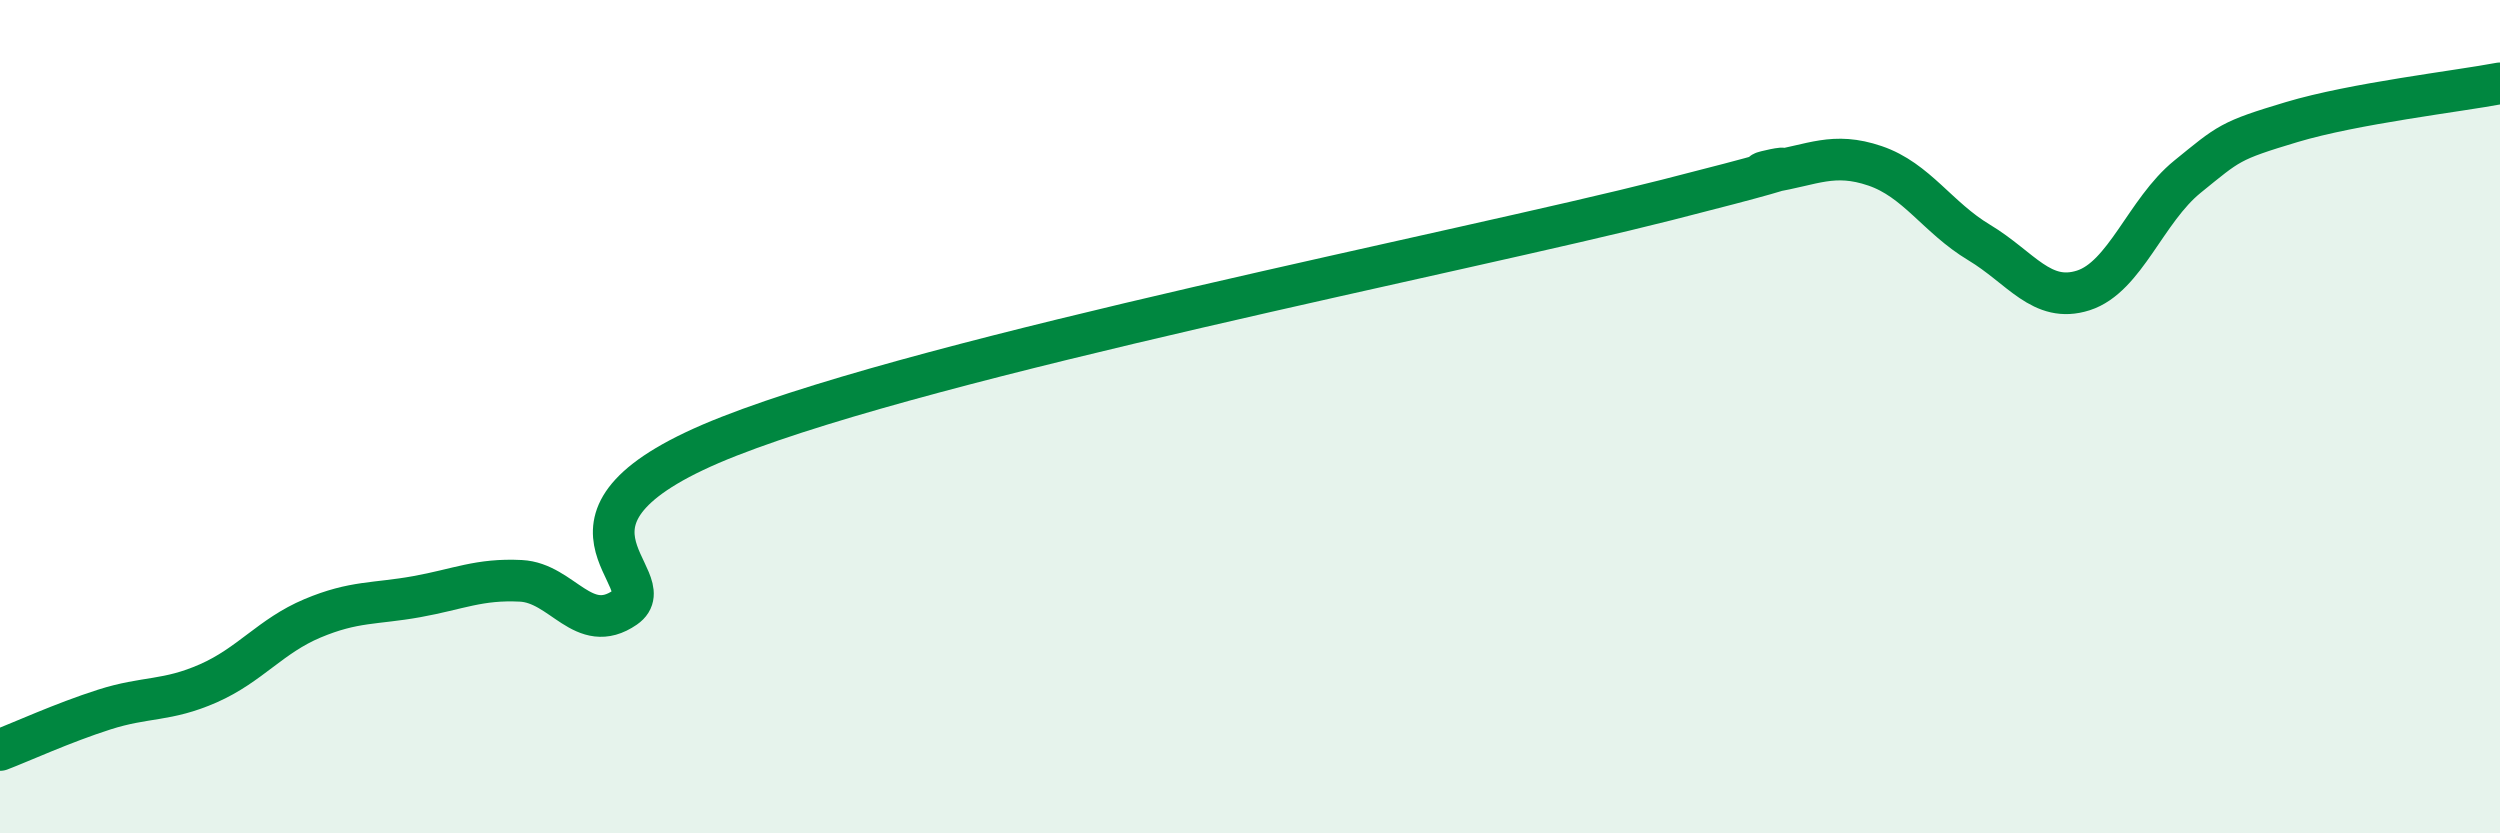
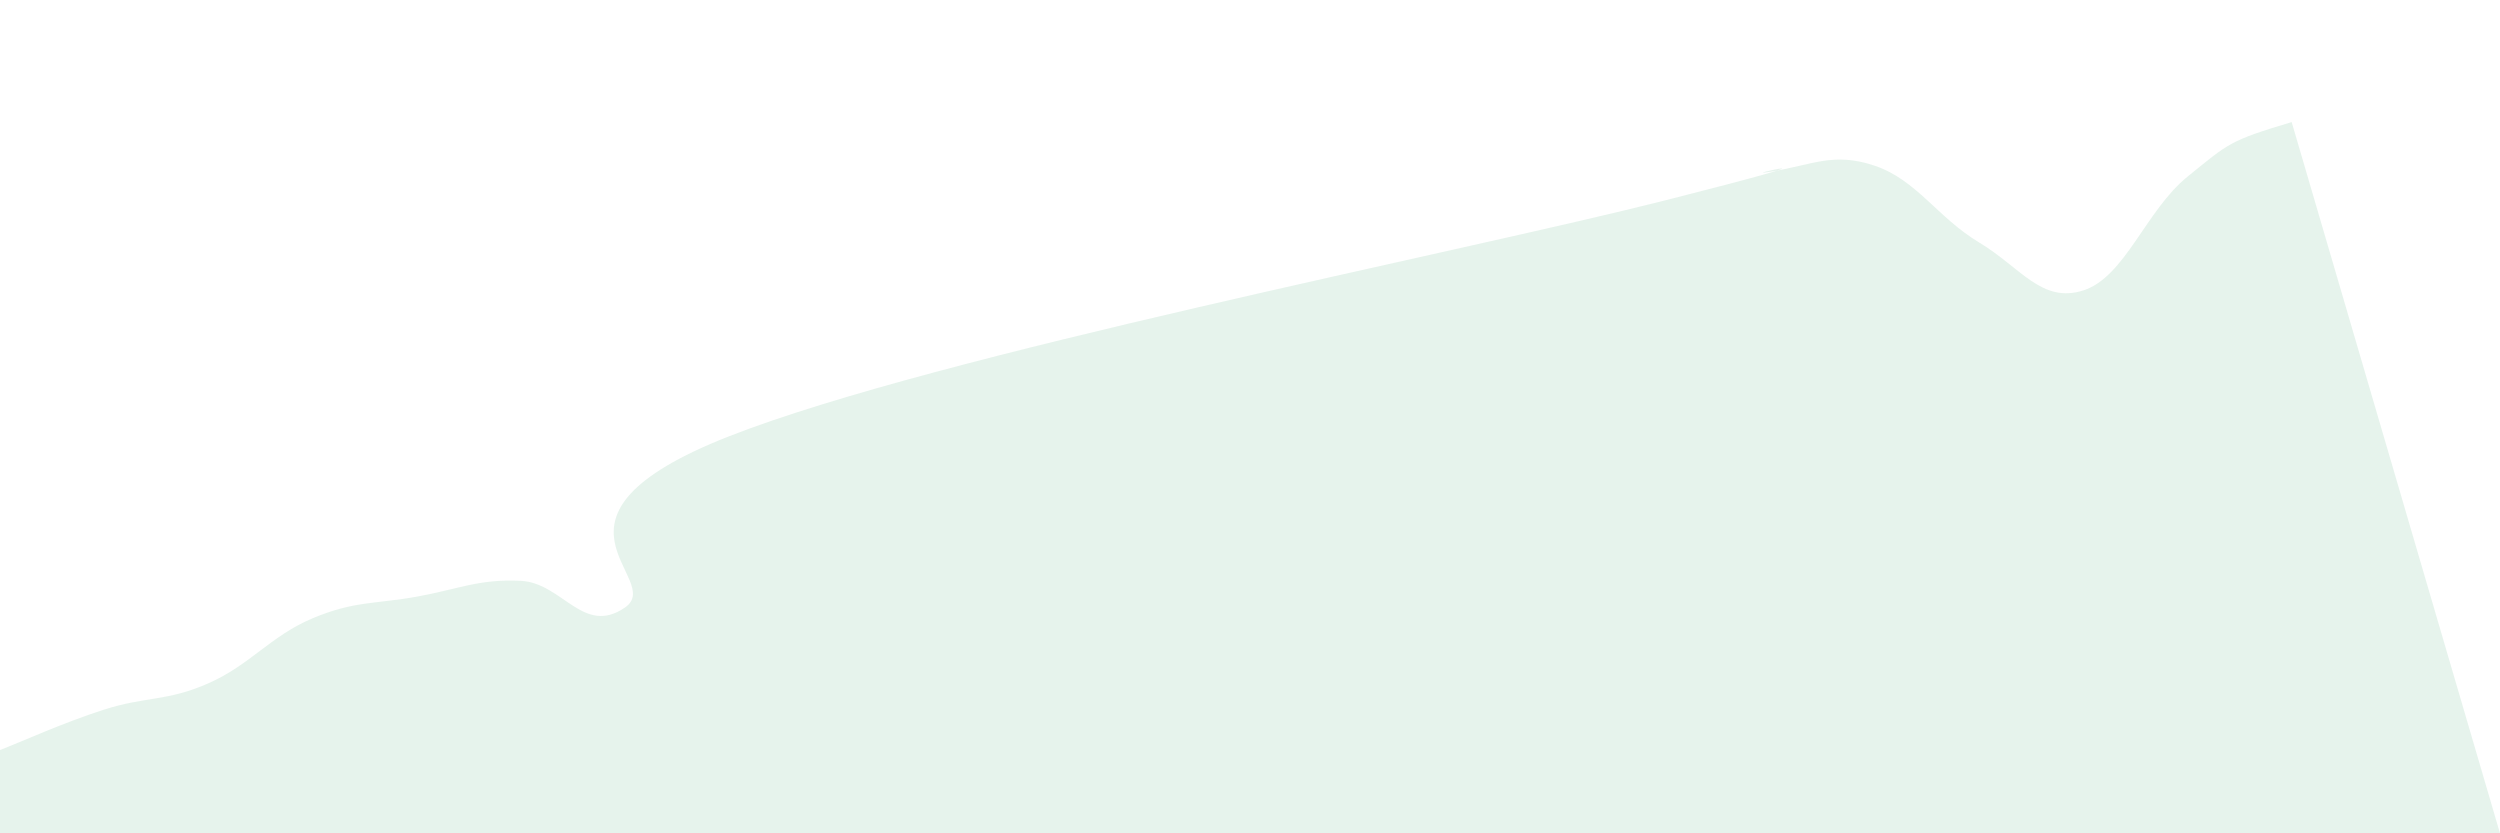
<svg xmlns="http://www.w3.org/2000/svg" width="60" height="20" viewBox="0 0 60 20">
-   <path d="M 0,18 C 0.5,17.81 1.5,17.35 2.5,17.03 C 3.5,16.71 4,16.84 5,16.4 C 6,15.96 6.5,15.26 7.5,14.84 C 8.5,14.42 9,14.5 10,14.32 C 11,14.14 11.5,13.89 12.5,13.94 C 13.5,13.99 14,15.27 15,14.58 C 16,13.89 12.5,12.43 17.5,10.47 C 22.5,8.51 35,6.07 40,4.8 C 45,3.53 41.5,4.28 42.5,4.12 C 43.5,3.96 44,3.64 45,3.98 C 46,4.32 46.5,5.22 47.5,5.82 C 48.5,6.42 49,7.29 50,6.97 C 51,6.65 51.5,5.05 52.5,4.24 C 53.5,3.43 53.5,3.38 55,2.93 C 56.5,2.48 59,2.19 60,2L60 20L0 20Z" fill="#008740" opacity="0.1" stroke-linecap="round" stroke-linejoin="round" />
-   <path d="M 0,18 C 0.5,17.81 1.5,17.35 2.5,17.03 C 3.5,16.71 4,16.84 5,16.4 C 6,15.96 6.5,15.26 7.5,14.84 C 8.5,14.42 9,14.5 10,14.32 C 11,14.14 11.5,13.89 12.5,13.94 C 13.5,13.99 14,15.27 15,14.58 C 16,13.89 12.5,12.43 17.5,10.47 C 22.5,8.51 35,6.07 40,4.8 C 45,3.53 41.5,4.28 42.5,4.12 C 43.5,3.96 44,3.64 45,3.98 C 46,4.32 46.5,5.22 47.5,5.82 C 48.5,6.42 49,7.29 50,6.97 C 51,6.65 51.5,5.05 52.5,4.24 C 53.5,3.43 53.5,3.38 55,2.93 C 56.5,2.48 59,2.19 60,2" stroke="#008740" stroke-width="1" fill="none" stroke-linecap="round" stroke-linejoin="round" />
+   <path d="M 0,18 C 0.5,17.81 1.5,17.35 2.5,17.03 C 3.5,16.71 4,16.84 5,16.4 C 6,15.96 6.5,15.26 7.5,14.84 C 8.5,14.42 9,14.5 10,14.32 C 11,14.14 11.5,13.89 12.5,13.94 C 13.5,13.99 14,15.27 15,14.58 C 16,13.89 12.5,12.43 17.5,10.47 C 22.5,8.51 35,6.07 40,4.8 C 45,3.53 41.5,4.28 42.5,4.12 C 43.5,3.96 44,3.64 45,3.98 C 46,4.32 46.5,5.22 47.5,5.82 C 48.5,6.42 49,7.29 50,6.97 C 51,6.65 51.5,5.05 52.5,4.24 C 53.5,3.43 53.5,3.38 55,2.93 L60 20L0 20Z" fill="#008740" opacity="0.1" stroke-linecap="round" stroke-linejoin="round" />
</svg>